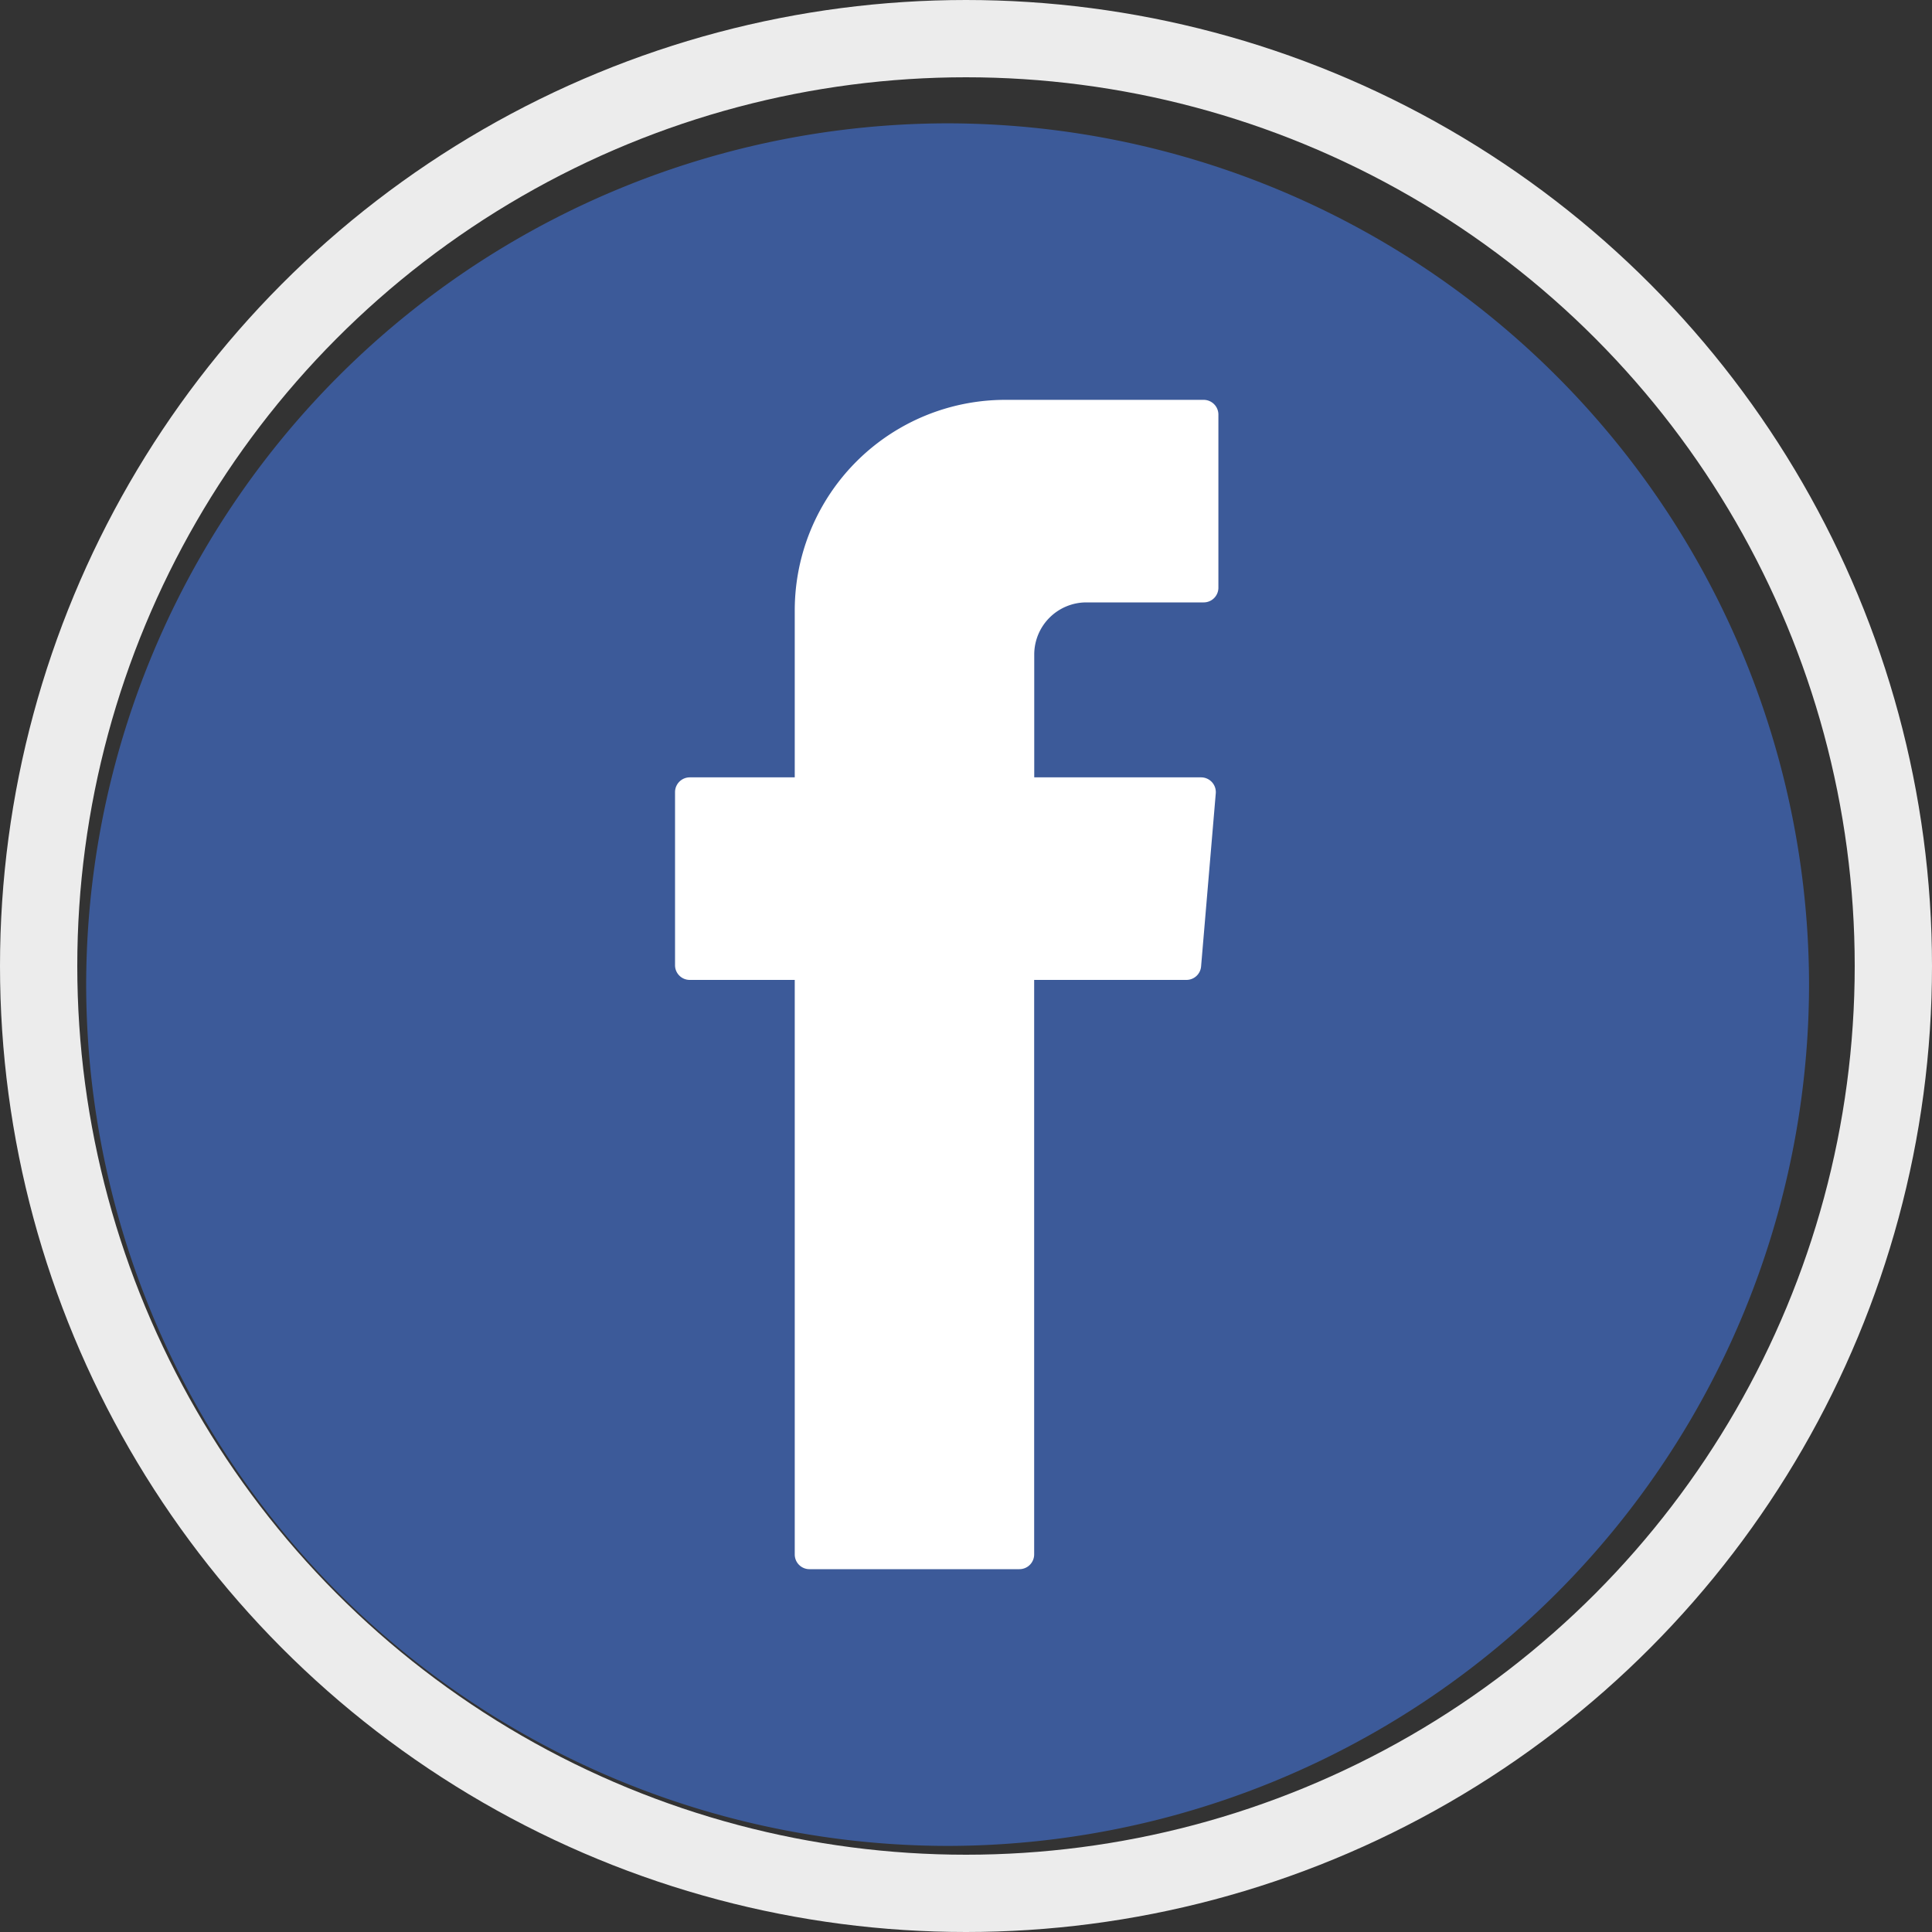
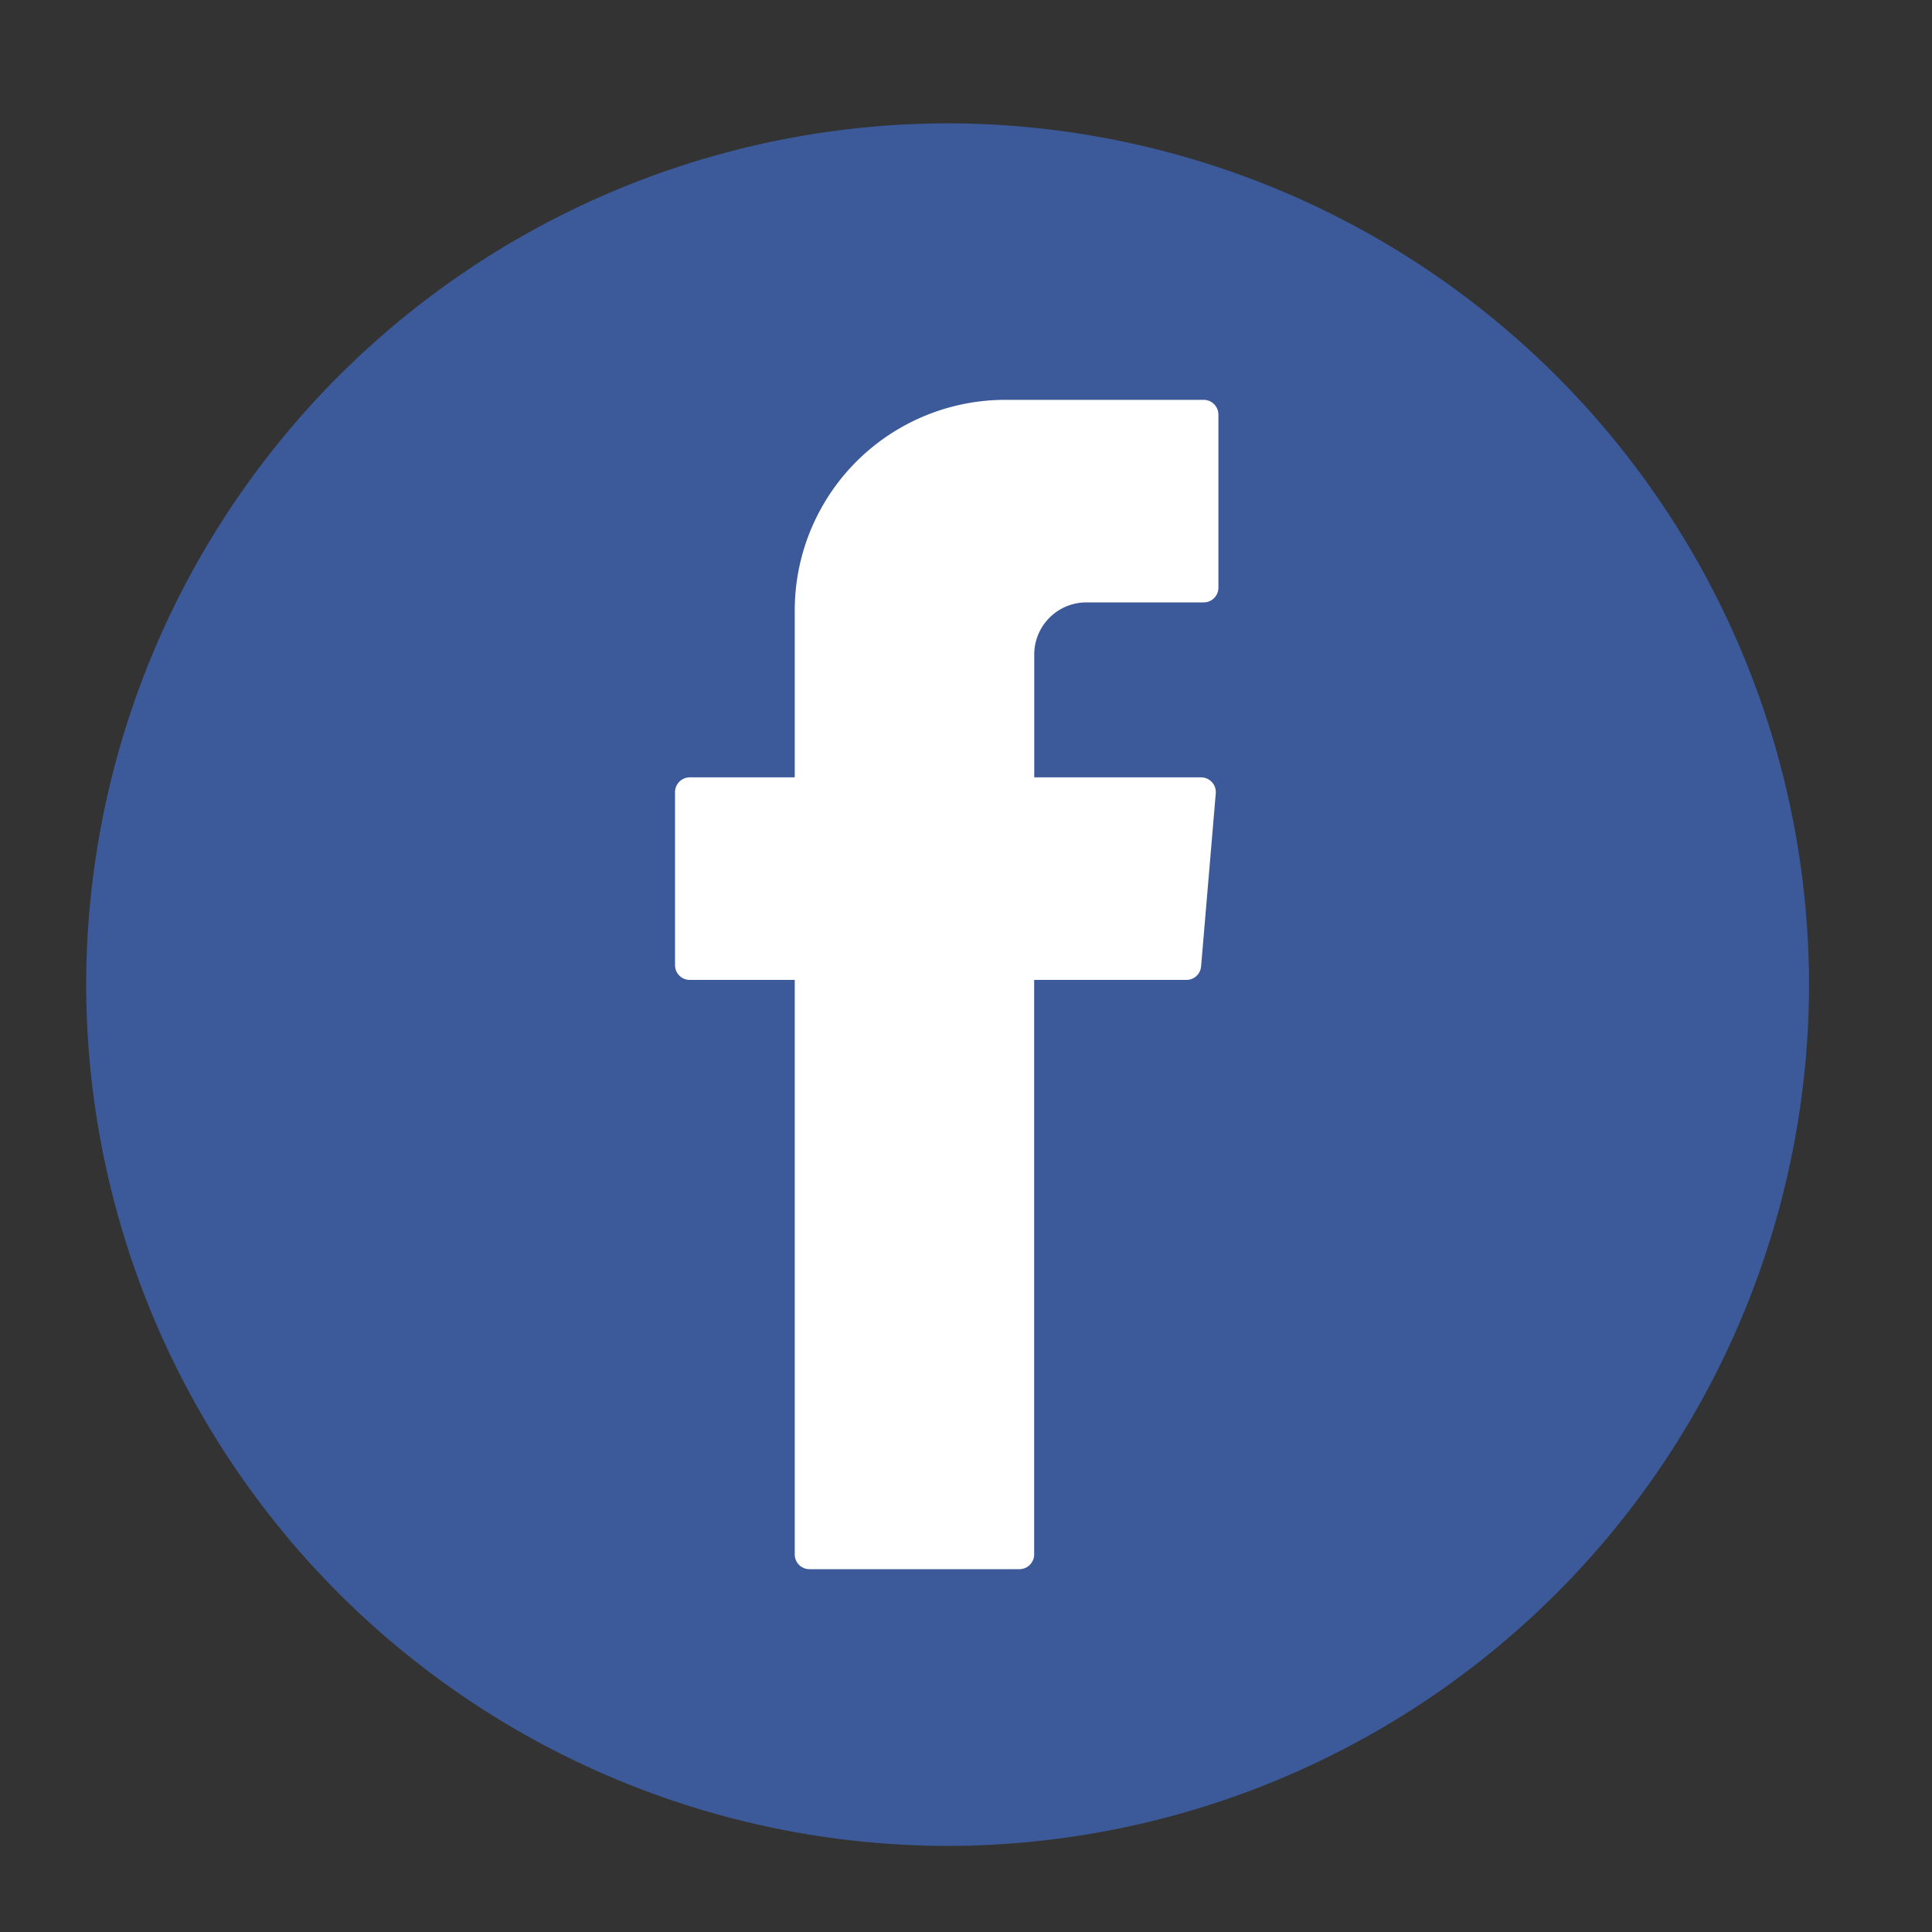
<svg xmlns="http://www.w3.org/2000/svg" width="25" height="25" viewBox="0 0 25 25">
  <rect x="0" y="0" width="25" height="25" fill="#333333" stroke="none" />
  <g transform="translate(0 0.478)">
    <g transform="translate(1.115 1.115)">
      <g transform="translate(0 0)">
        <path d="M-432.533,498.59a11.159,11.159,0,0,1-11.147-11.146A11.16,11.16,0,0,1-432.533,476.3a11.16,11.16,0,0,1,11.147,11.147A11.159,11.159,0,0,1-432.533,498.59Z" transform="translate(443.68 -476.297)" fill="#3c5a99" />
      </g>
      <g transform="translate(7.62 3.58)">
        <path d="M-422.467,494.857v7.316a.19.19,0,0,0,.19.19h2.717a.191.191,0,0,0,.191-.19v-7.435h1.97a.19.19,0,0,0,.19-.174l.19-2.24a.191.191,0,0,0-.19-.207h-2.159v-1.589a.675.675,0,0,1,.674-.675h1.518a.19.19,0,0,0,.191-.19v-2.24a.191.191,0,0,0-.191-.191h-2.565a2.725,2.725,0,0,0-2.726,2.726v2.159h-1.358a.191.191,0,0,0-.191.19v2.24a.19.19,0,0,0,.191.191h1.358Z" transform="translate(424.016 -487.231)" fill="#fff" fill-rule="evenodd" />
      </g>
    </g>
    <g transform="translate(0 -0.478)" fill="none" stroke="#ececec" stroke-width="1">
-       <circle cx="12.5" cy="12.5" r="12.5" stroke="none" />
-       <circle cx="12.5" cy="12.5" r="12" fill="none" />
-     </g>
+       </g>
  </g>
</svg>